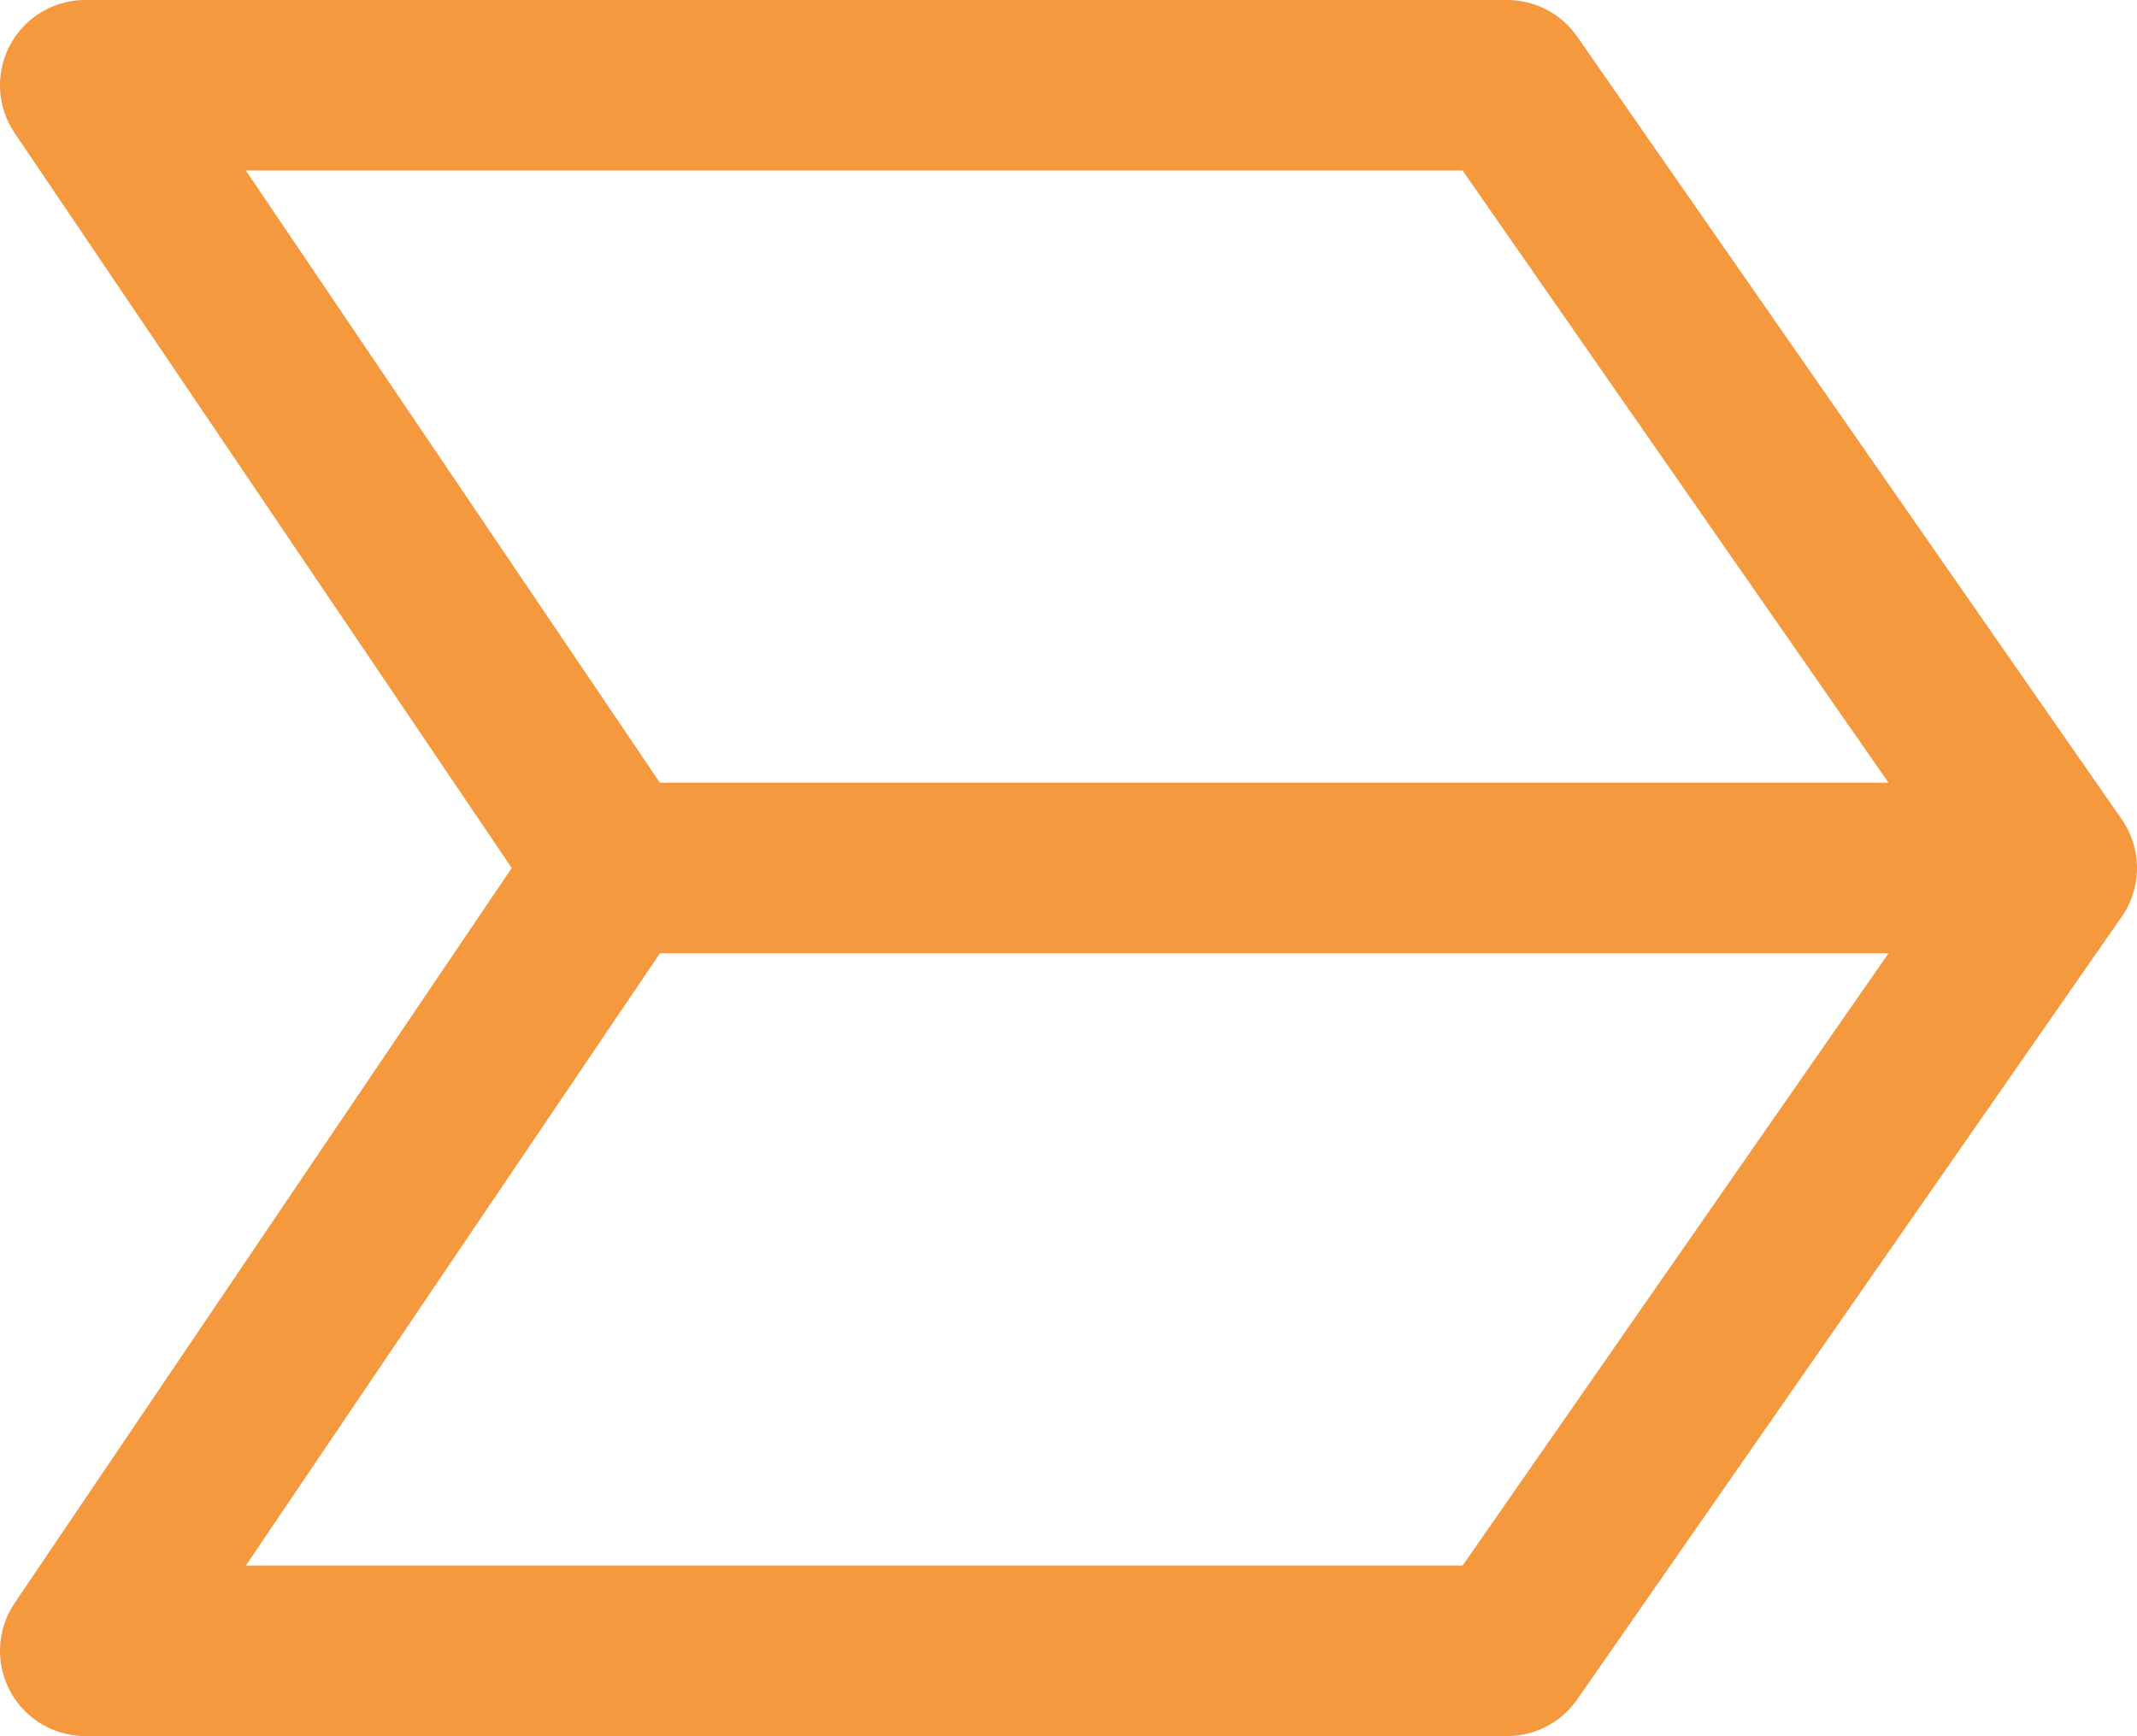
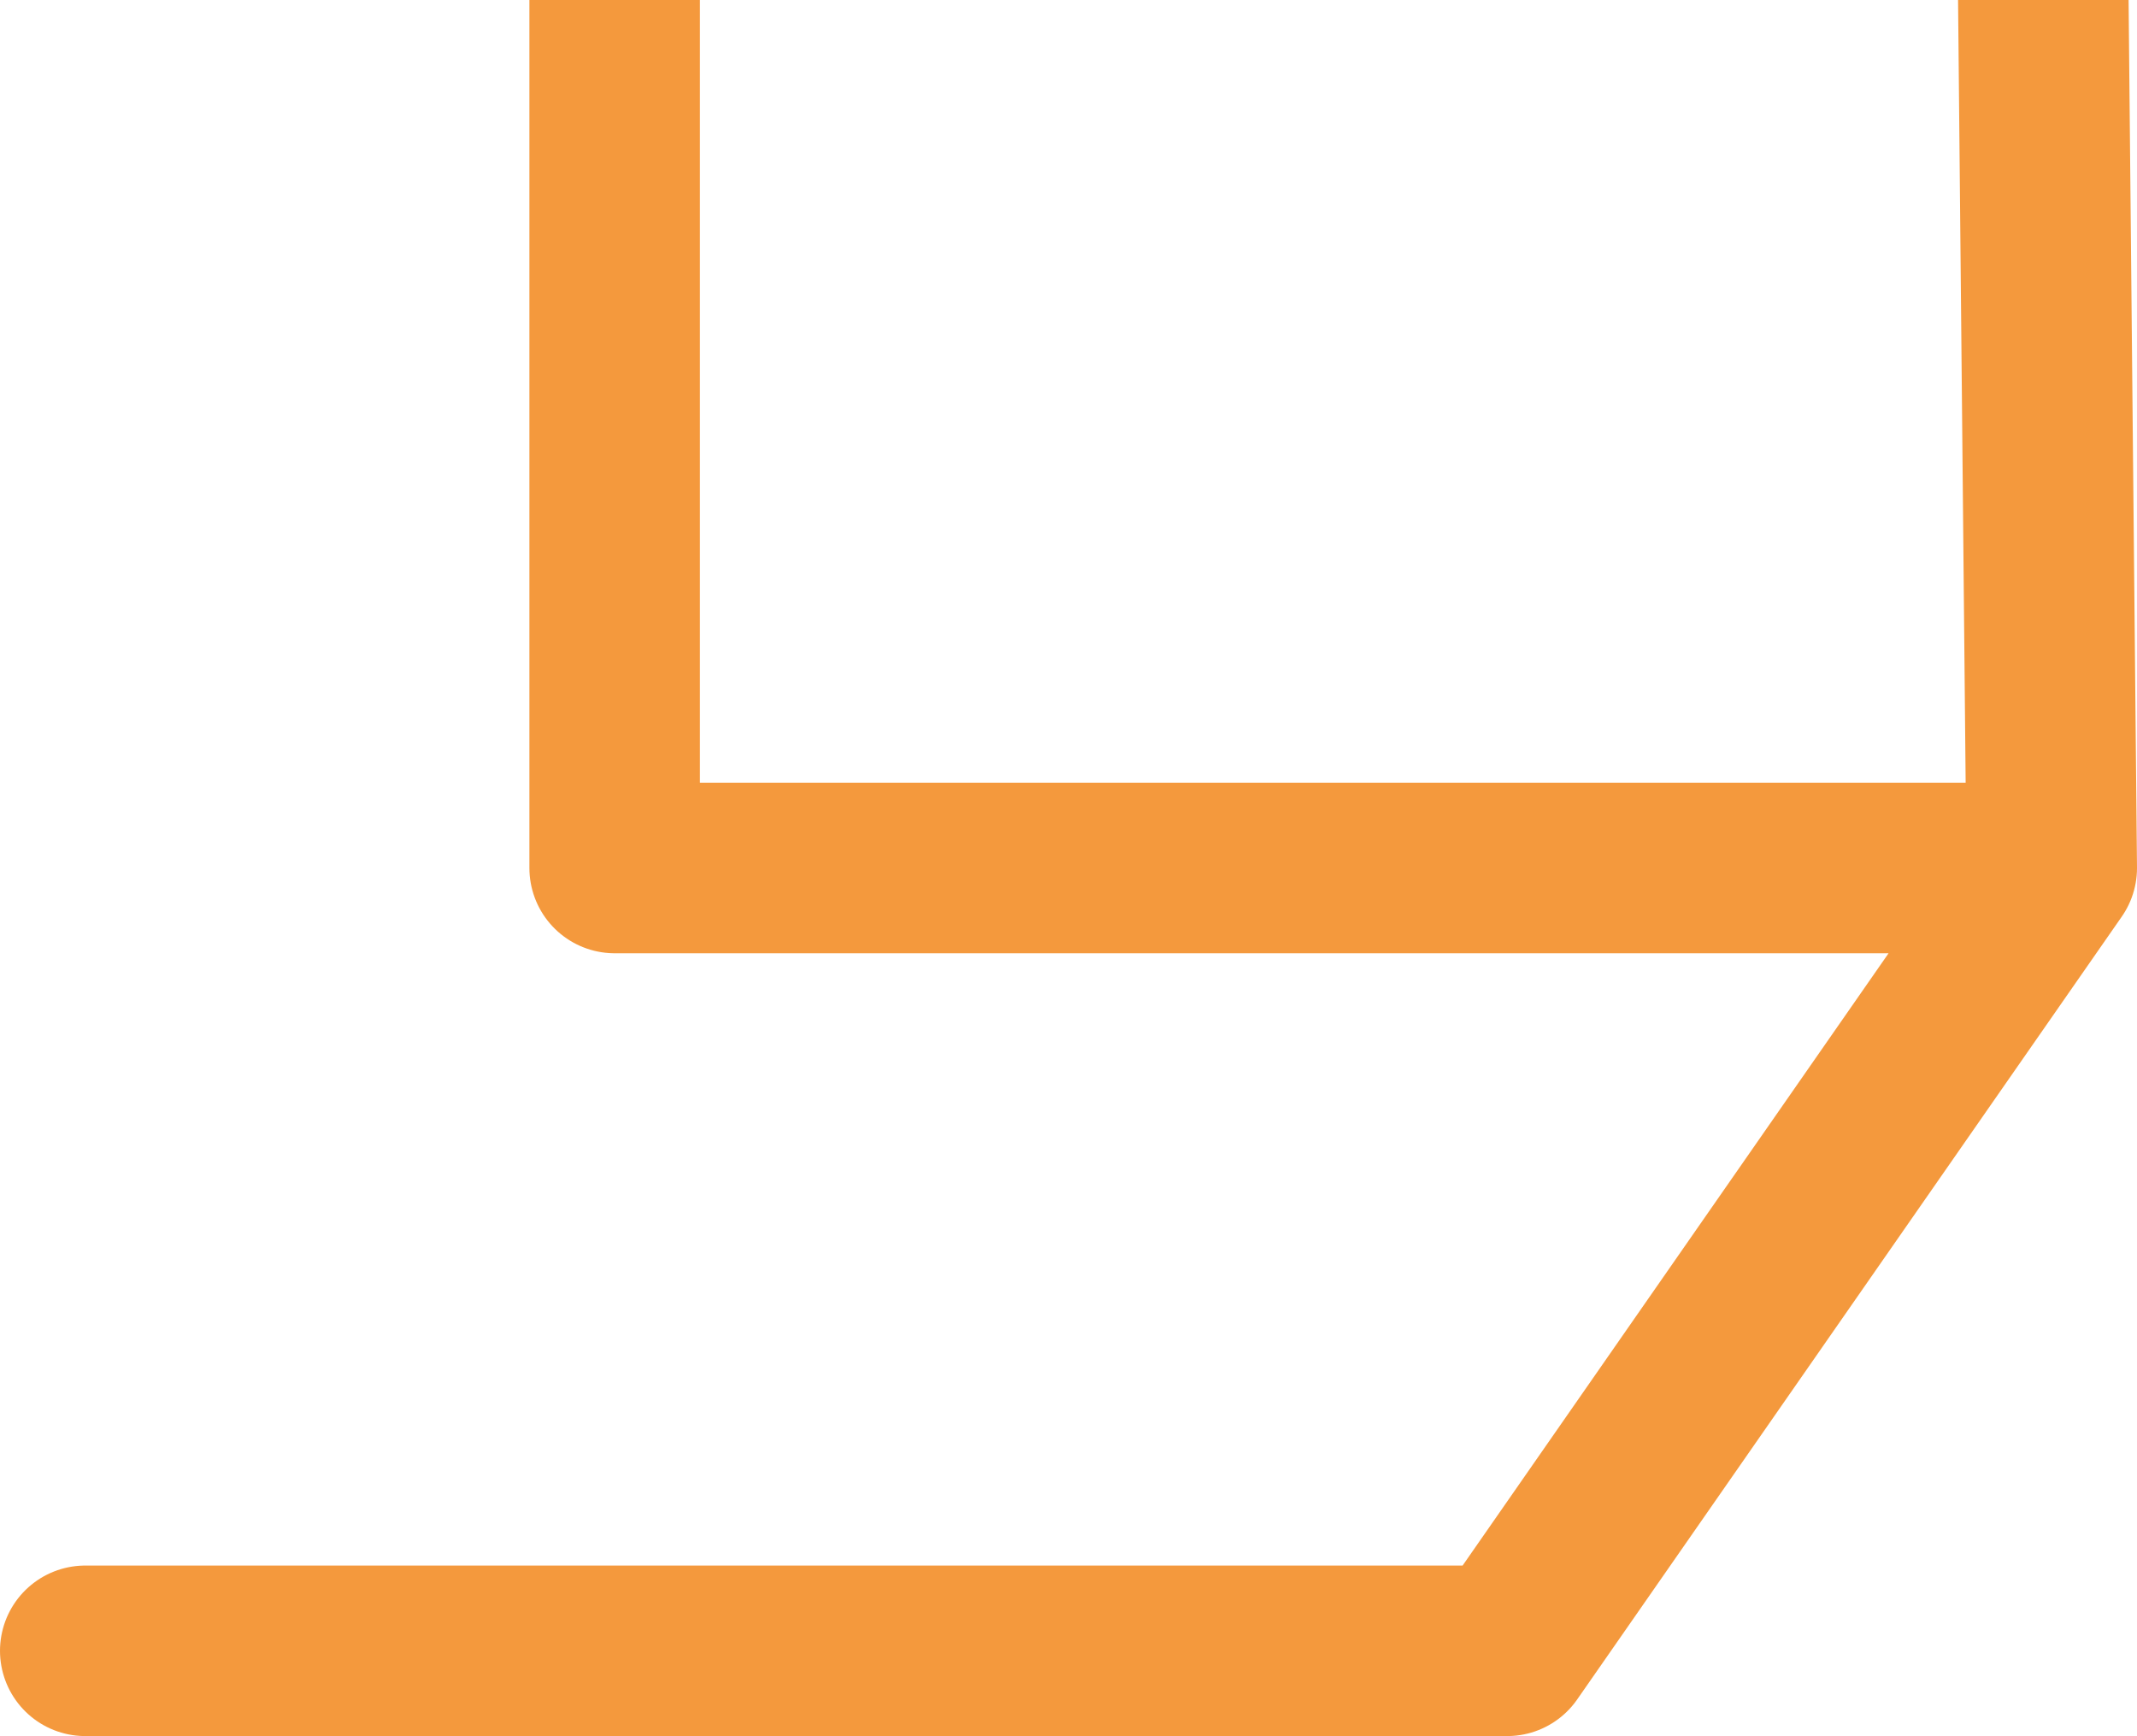
<svg xmlns="http://www.w3.org/2000/svg" width="37.597" height="30.545" viewBox="0 0 37.597 30.545">
  <defs>
    <style>.a{fill:none;stroke:#f4993d;stroke-linecap:round;stroke-linejoin:round;stroke-width:3px;}</style>
  </defs>
-   <path class="a" d="M-40.967,27.545h25.016L-6.37,13.772H-31.653Zm0-27.545h25.016L-6.37,13.772H-31.653Z" transform="translate(42.467 1.5)" />
+   <path class="a" d="M-40.967,27.545h25.016L-6.37,13.772H-31.653m0-27.545h25.016L-6.37,13.772H-31.653Z" transform="translate(42.467 1.5)" />
</svg>